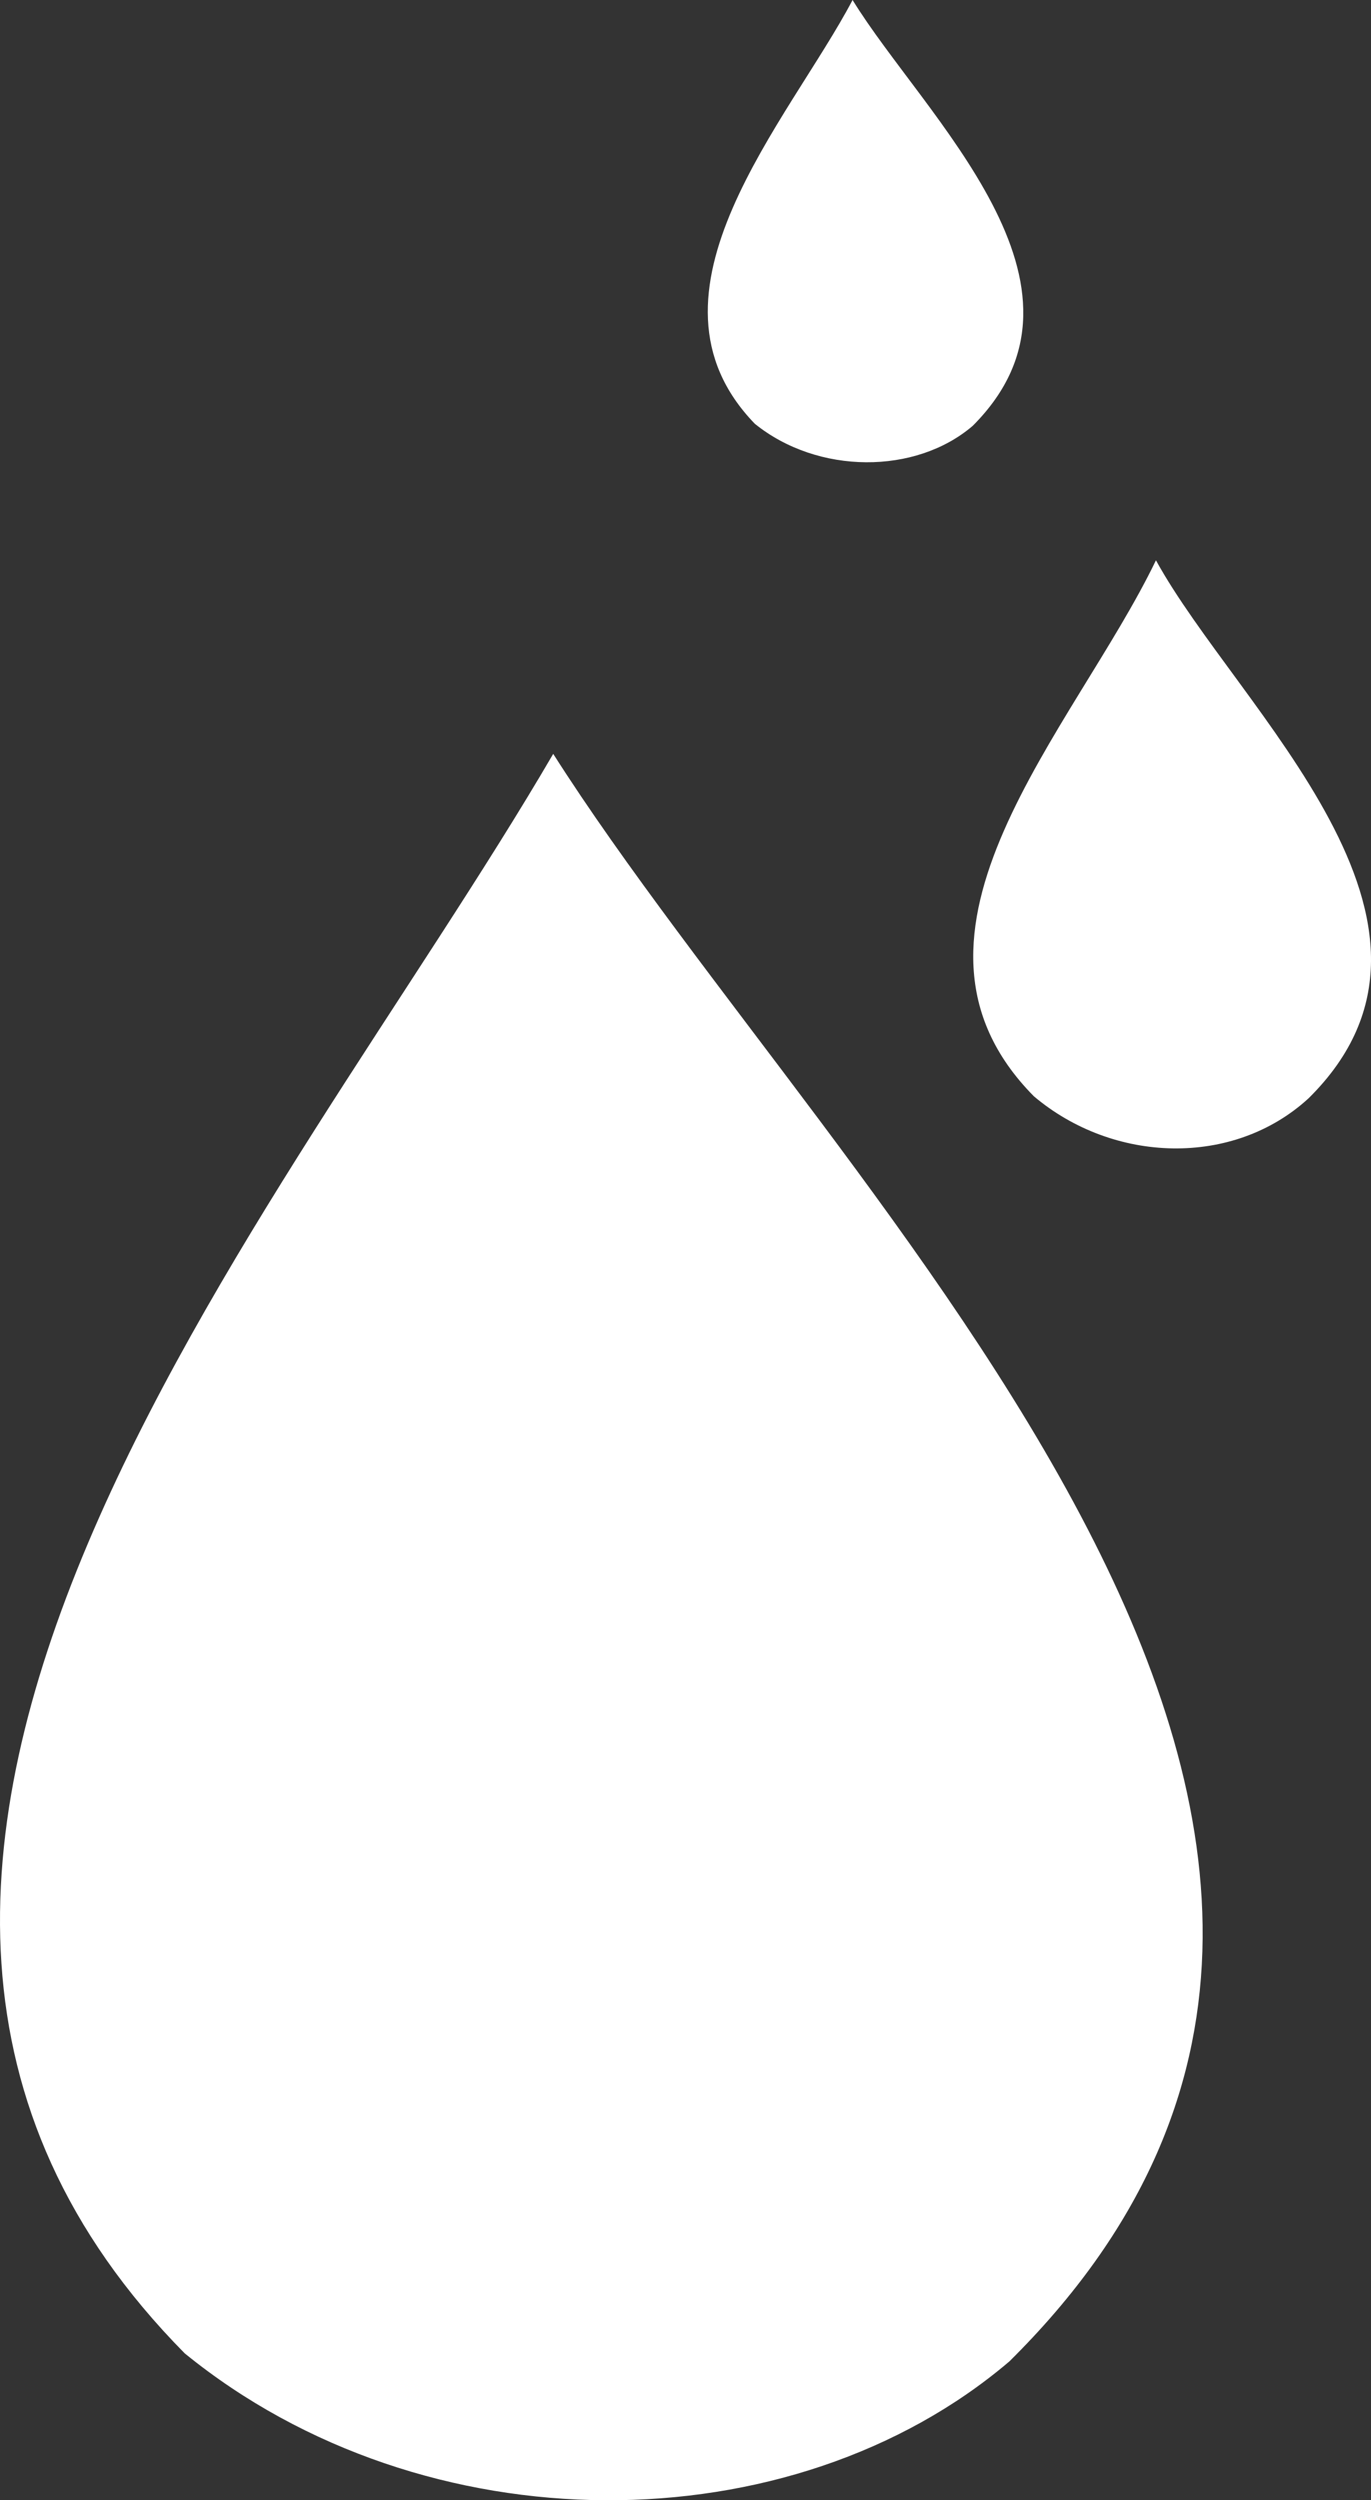
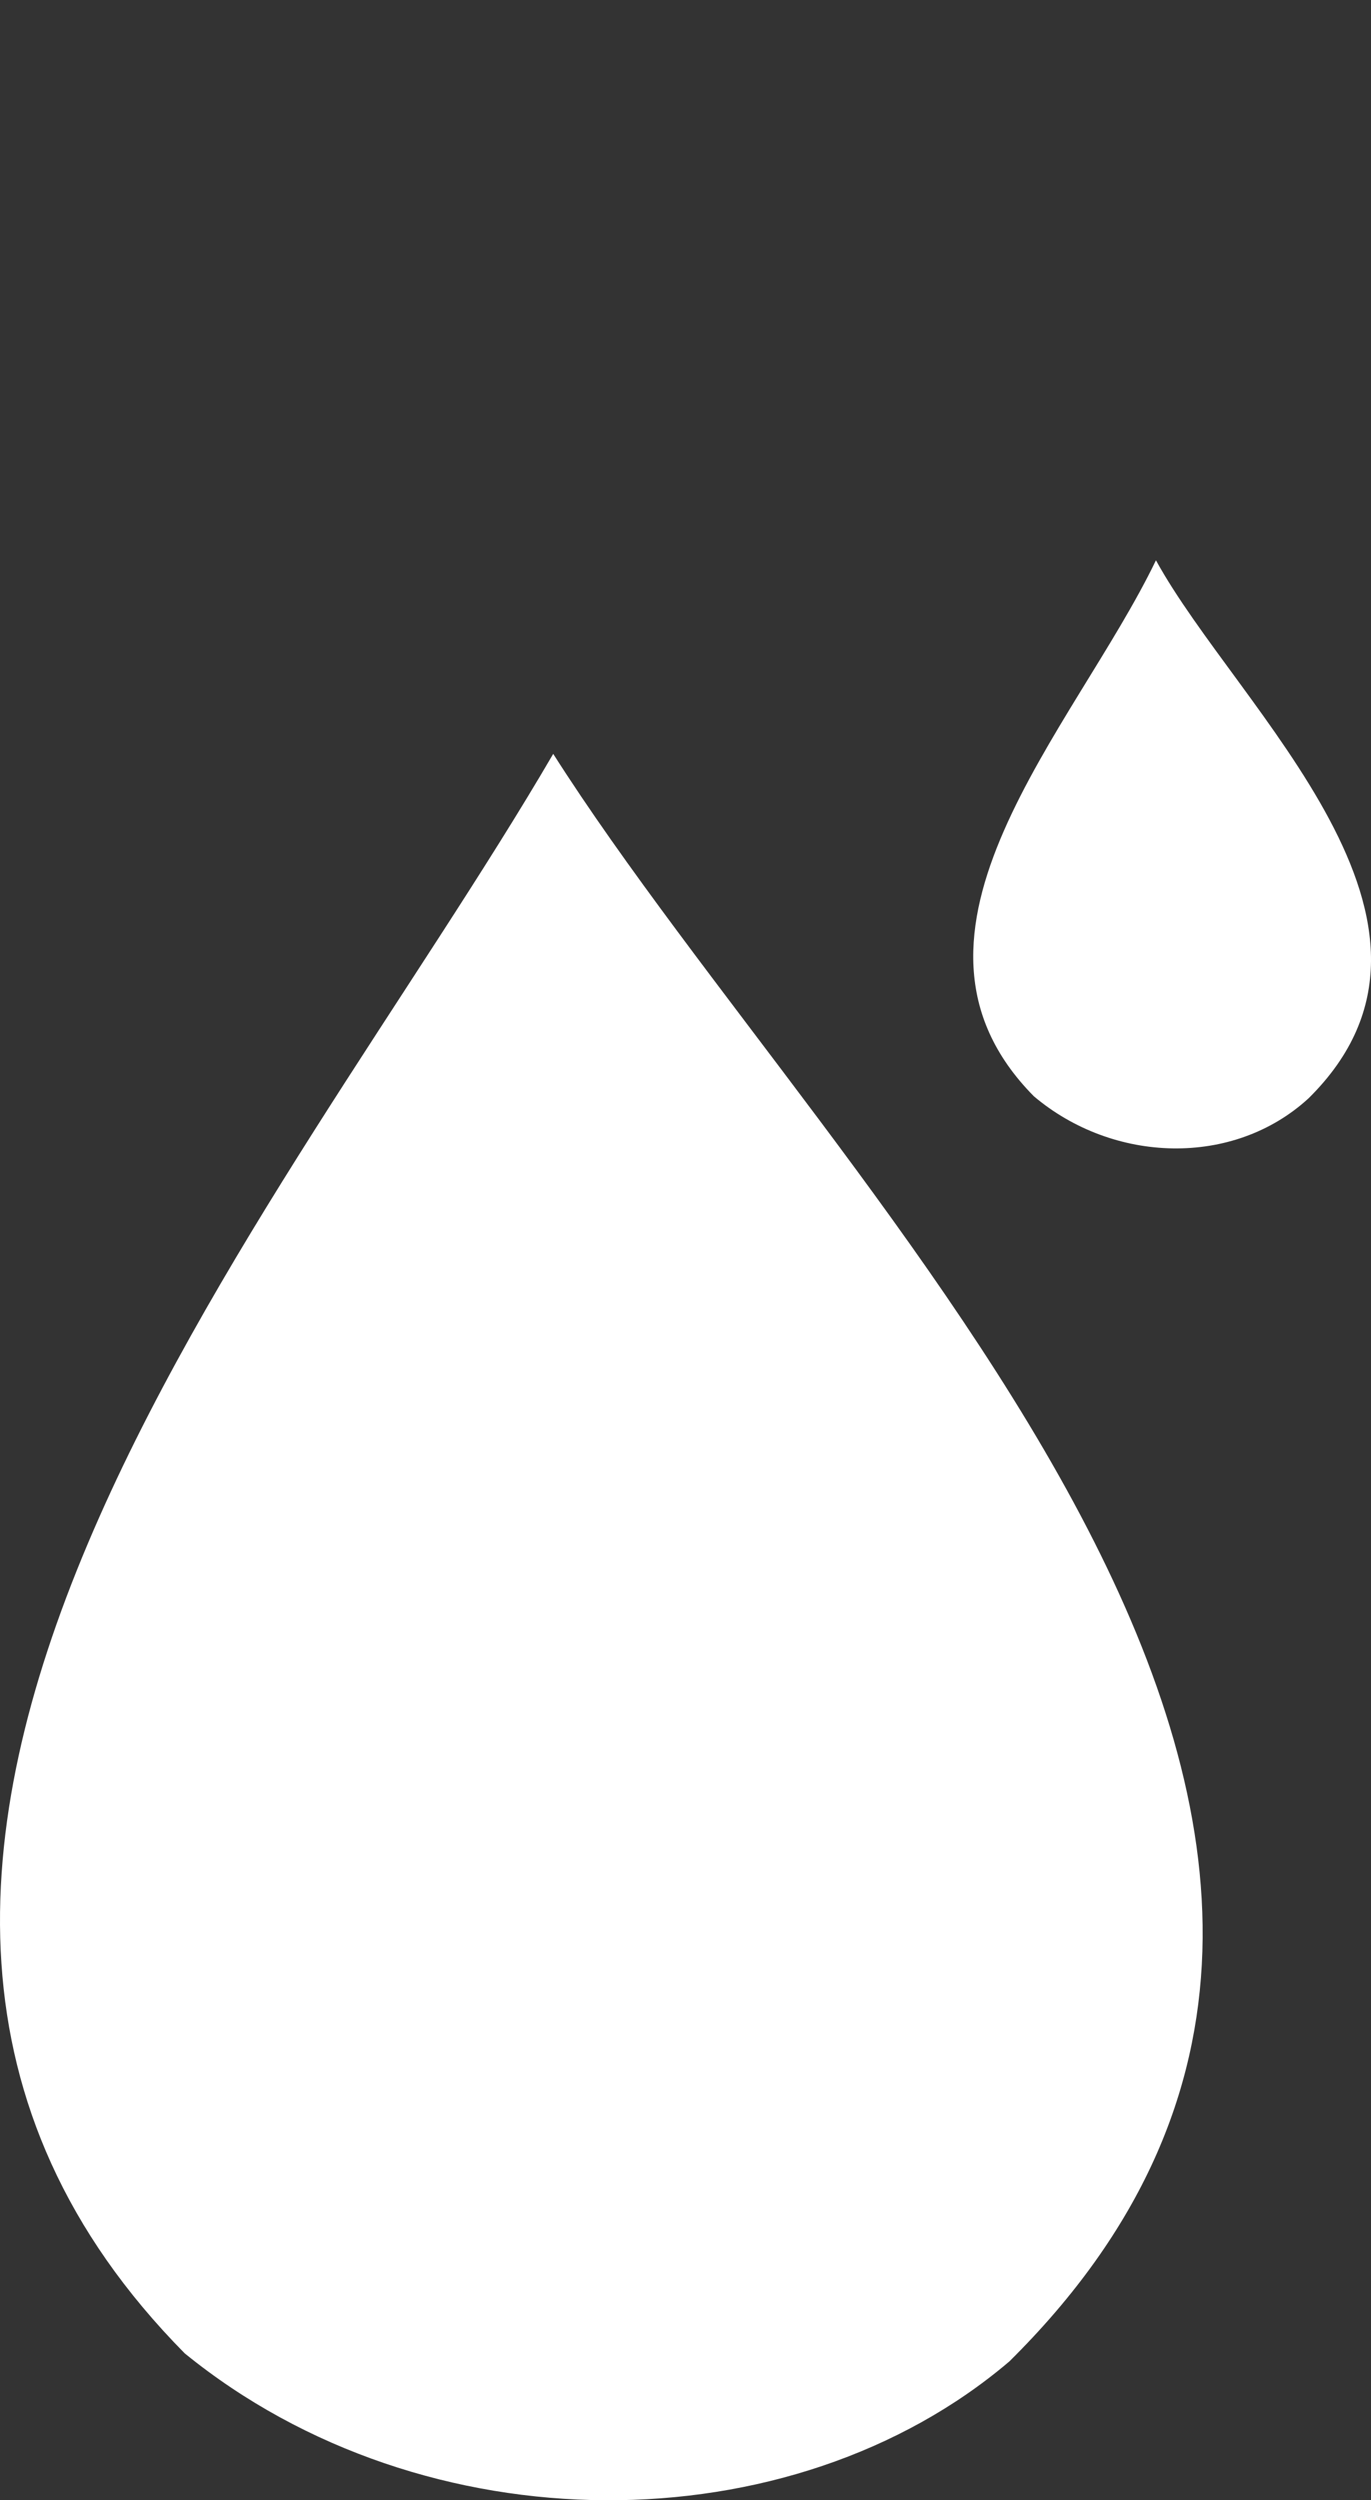
<svg xmlns="http://www.w3.org/2000/svg" width="150.715" height="274.691" viewBox="0 0 150.715 274.691">
  <rect x="0" y="0" width="150.715" height="274.691" fill="#333333" stroke="none" />
  <g id="noun-rain-drops-989978" transform="translate(-196.253 -0.91)">
    <path id="Path_4" data-name="Path 4" d="M257.07,169.37c31.337,49.245,108.564,118.865,50.14,176.615-23.951,20.37-64.246,20.594-90.658-.895-52.829-53.5,10.744-124.681,40.516-175.721Z" transform="translate(0 -85.634)" fill="#fff" fill-rule="evenodd" />
    <path id="Path_5" data-name="Path 5" d="M433.943,126.11c8.953,16.34,36.265,39.844,16.788,59.1-8.281,7.611-21.489,7.164-30.22-.224-17.683-17.908,4.479-40.291,13.432-58.872Z" transform="translate(-110.616 -63.644)" fill="#fff" fill-rule="evenodd" />
-     <path id="Path_6" data-name="Path 6" d="M370.424.91c7.834,12.76,28.652,31.338,13.208,46.785-6.268,5.372-17.014,5.372-23.952-.225-13.88-14.326,3.8-33.352,10.744-46.56Z" transform="translate(-80.447 0)" fill="#fff" fill-rule="evenodd" />
  </g>
</svg>